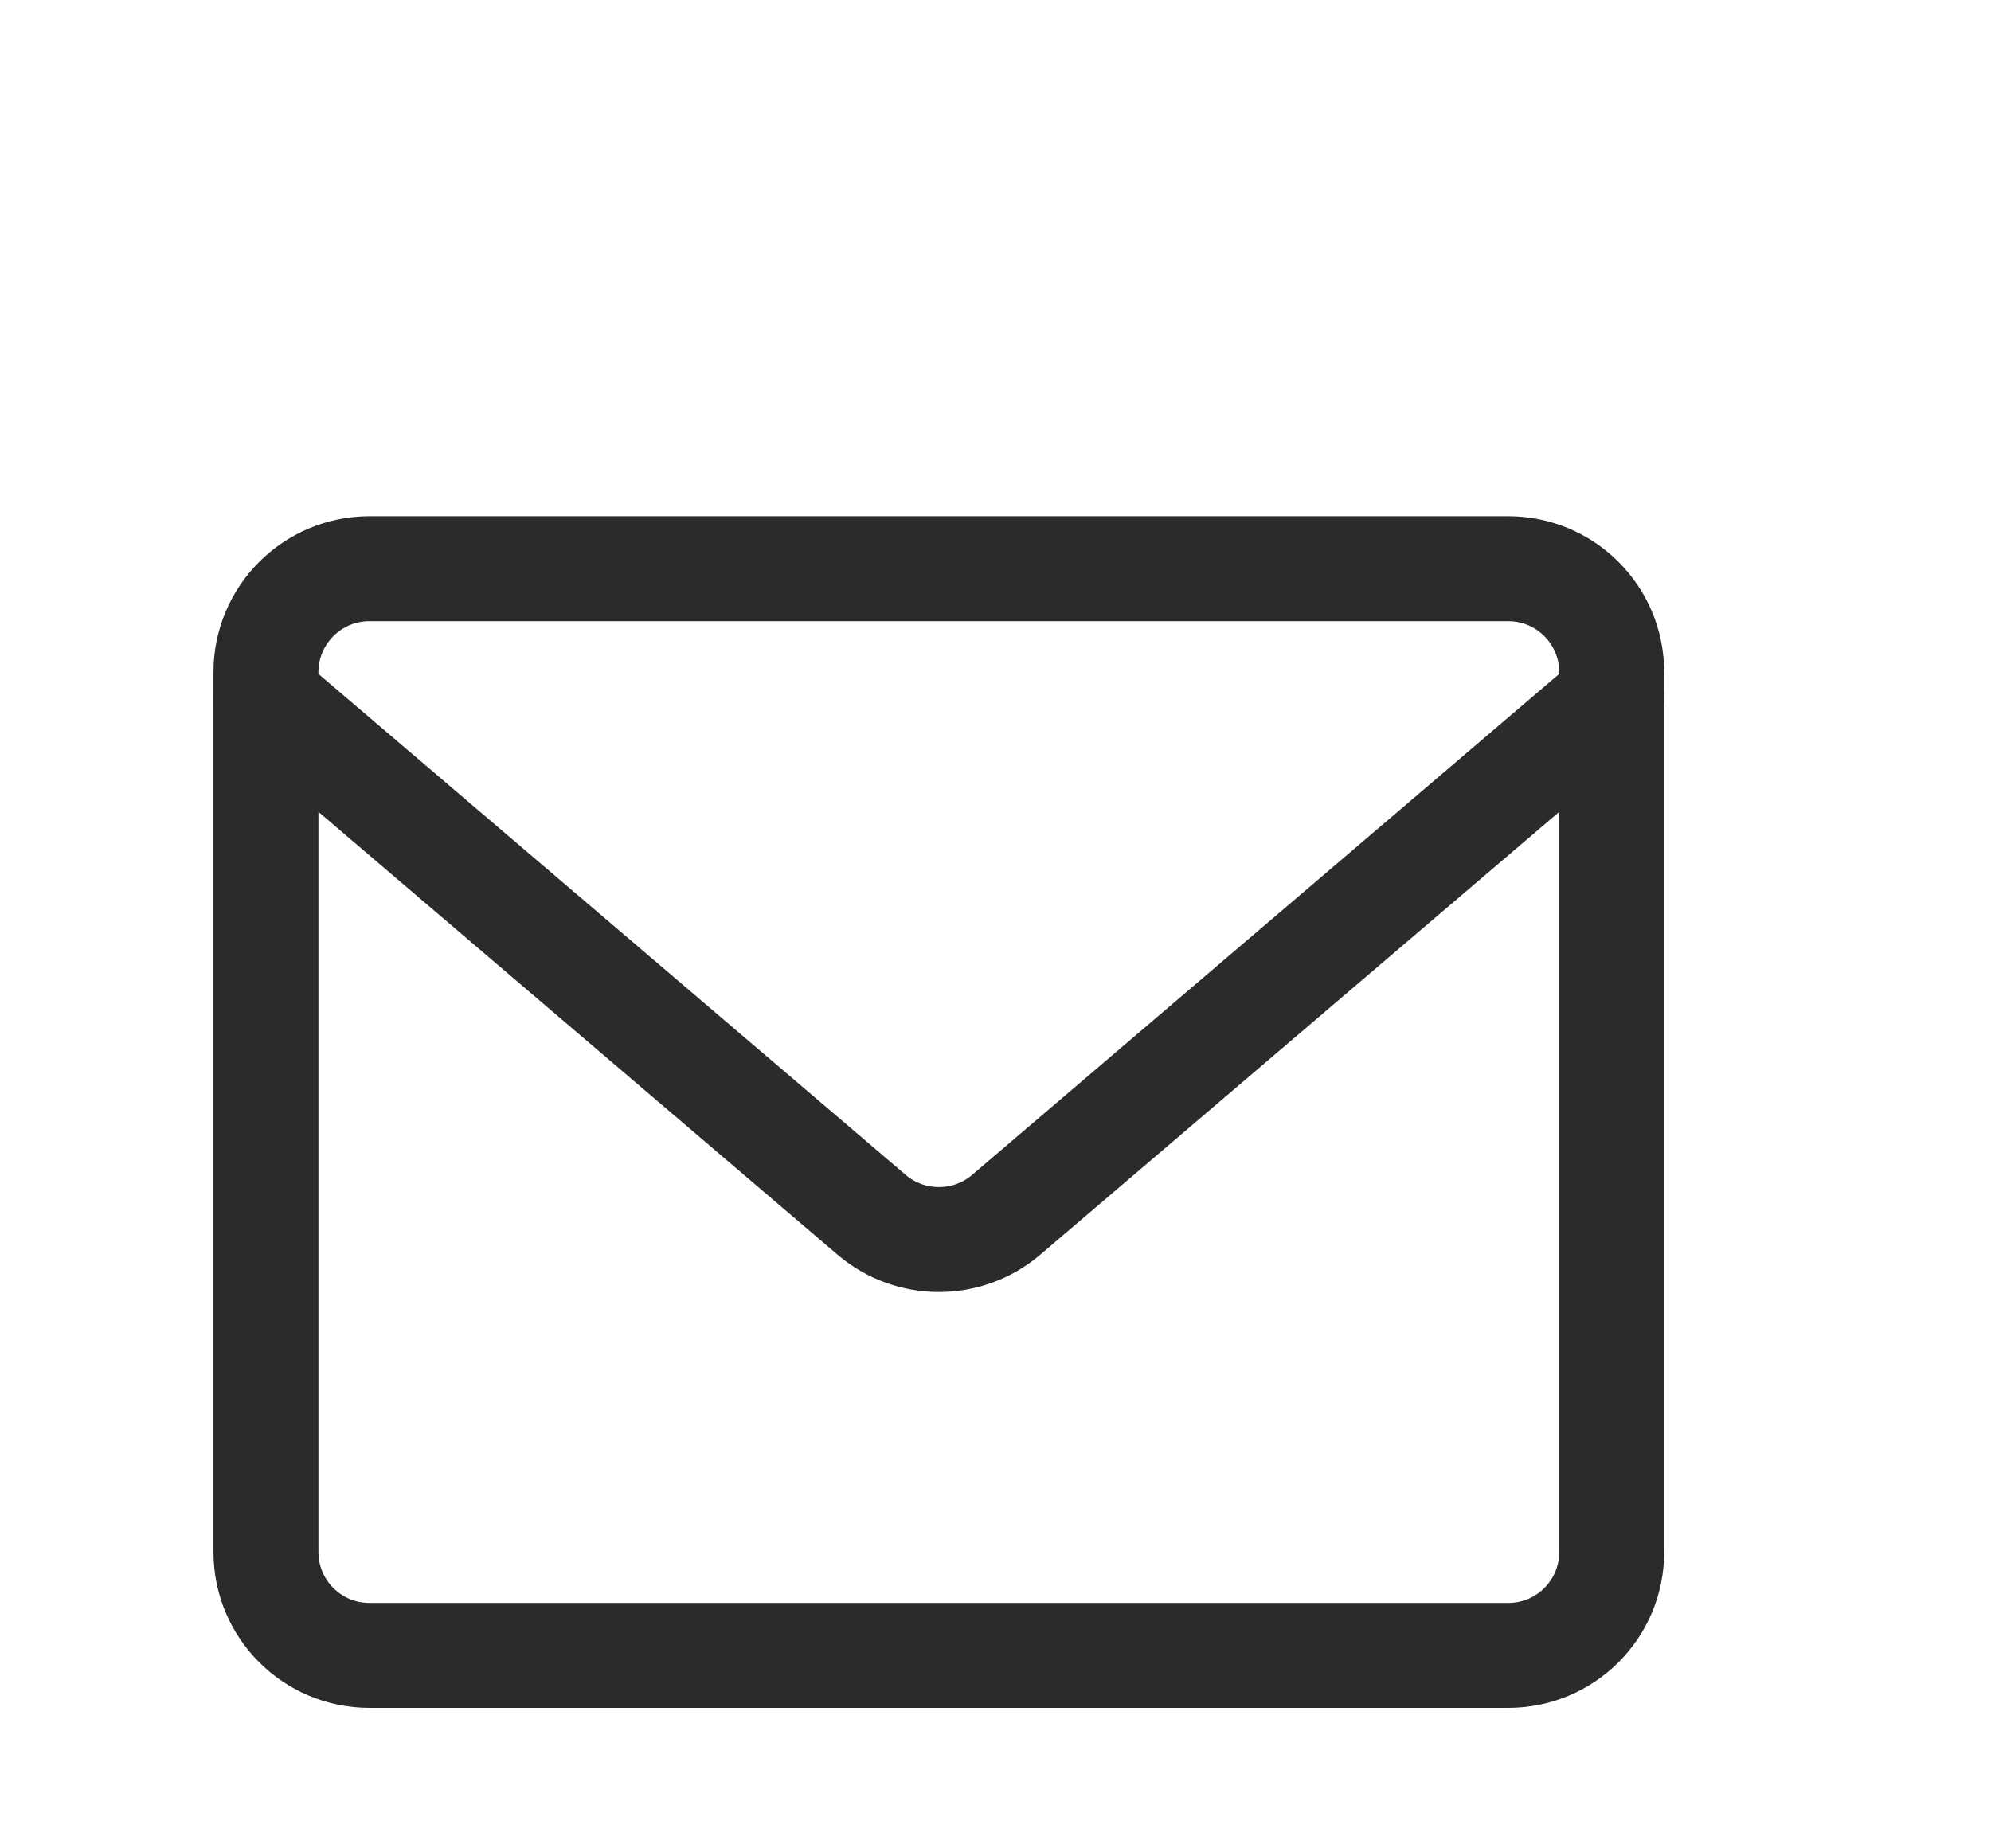
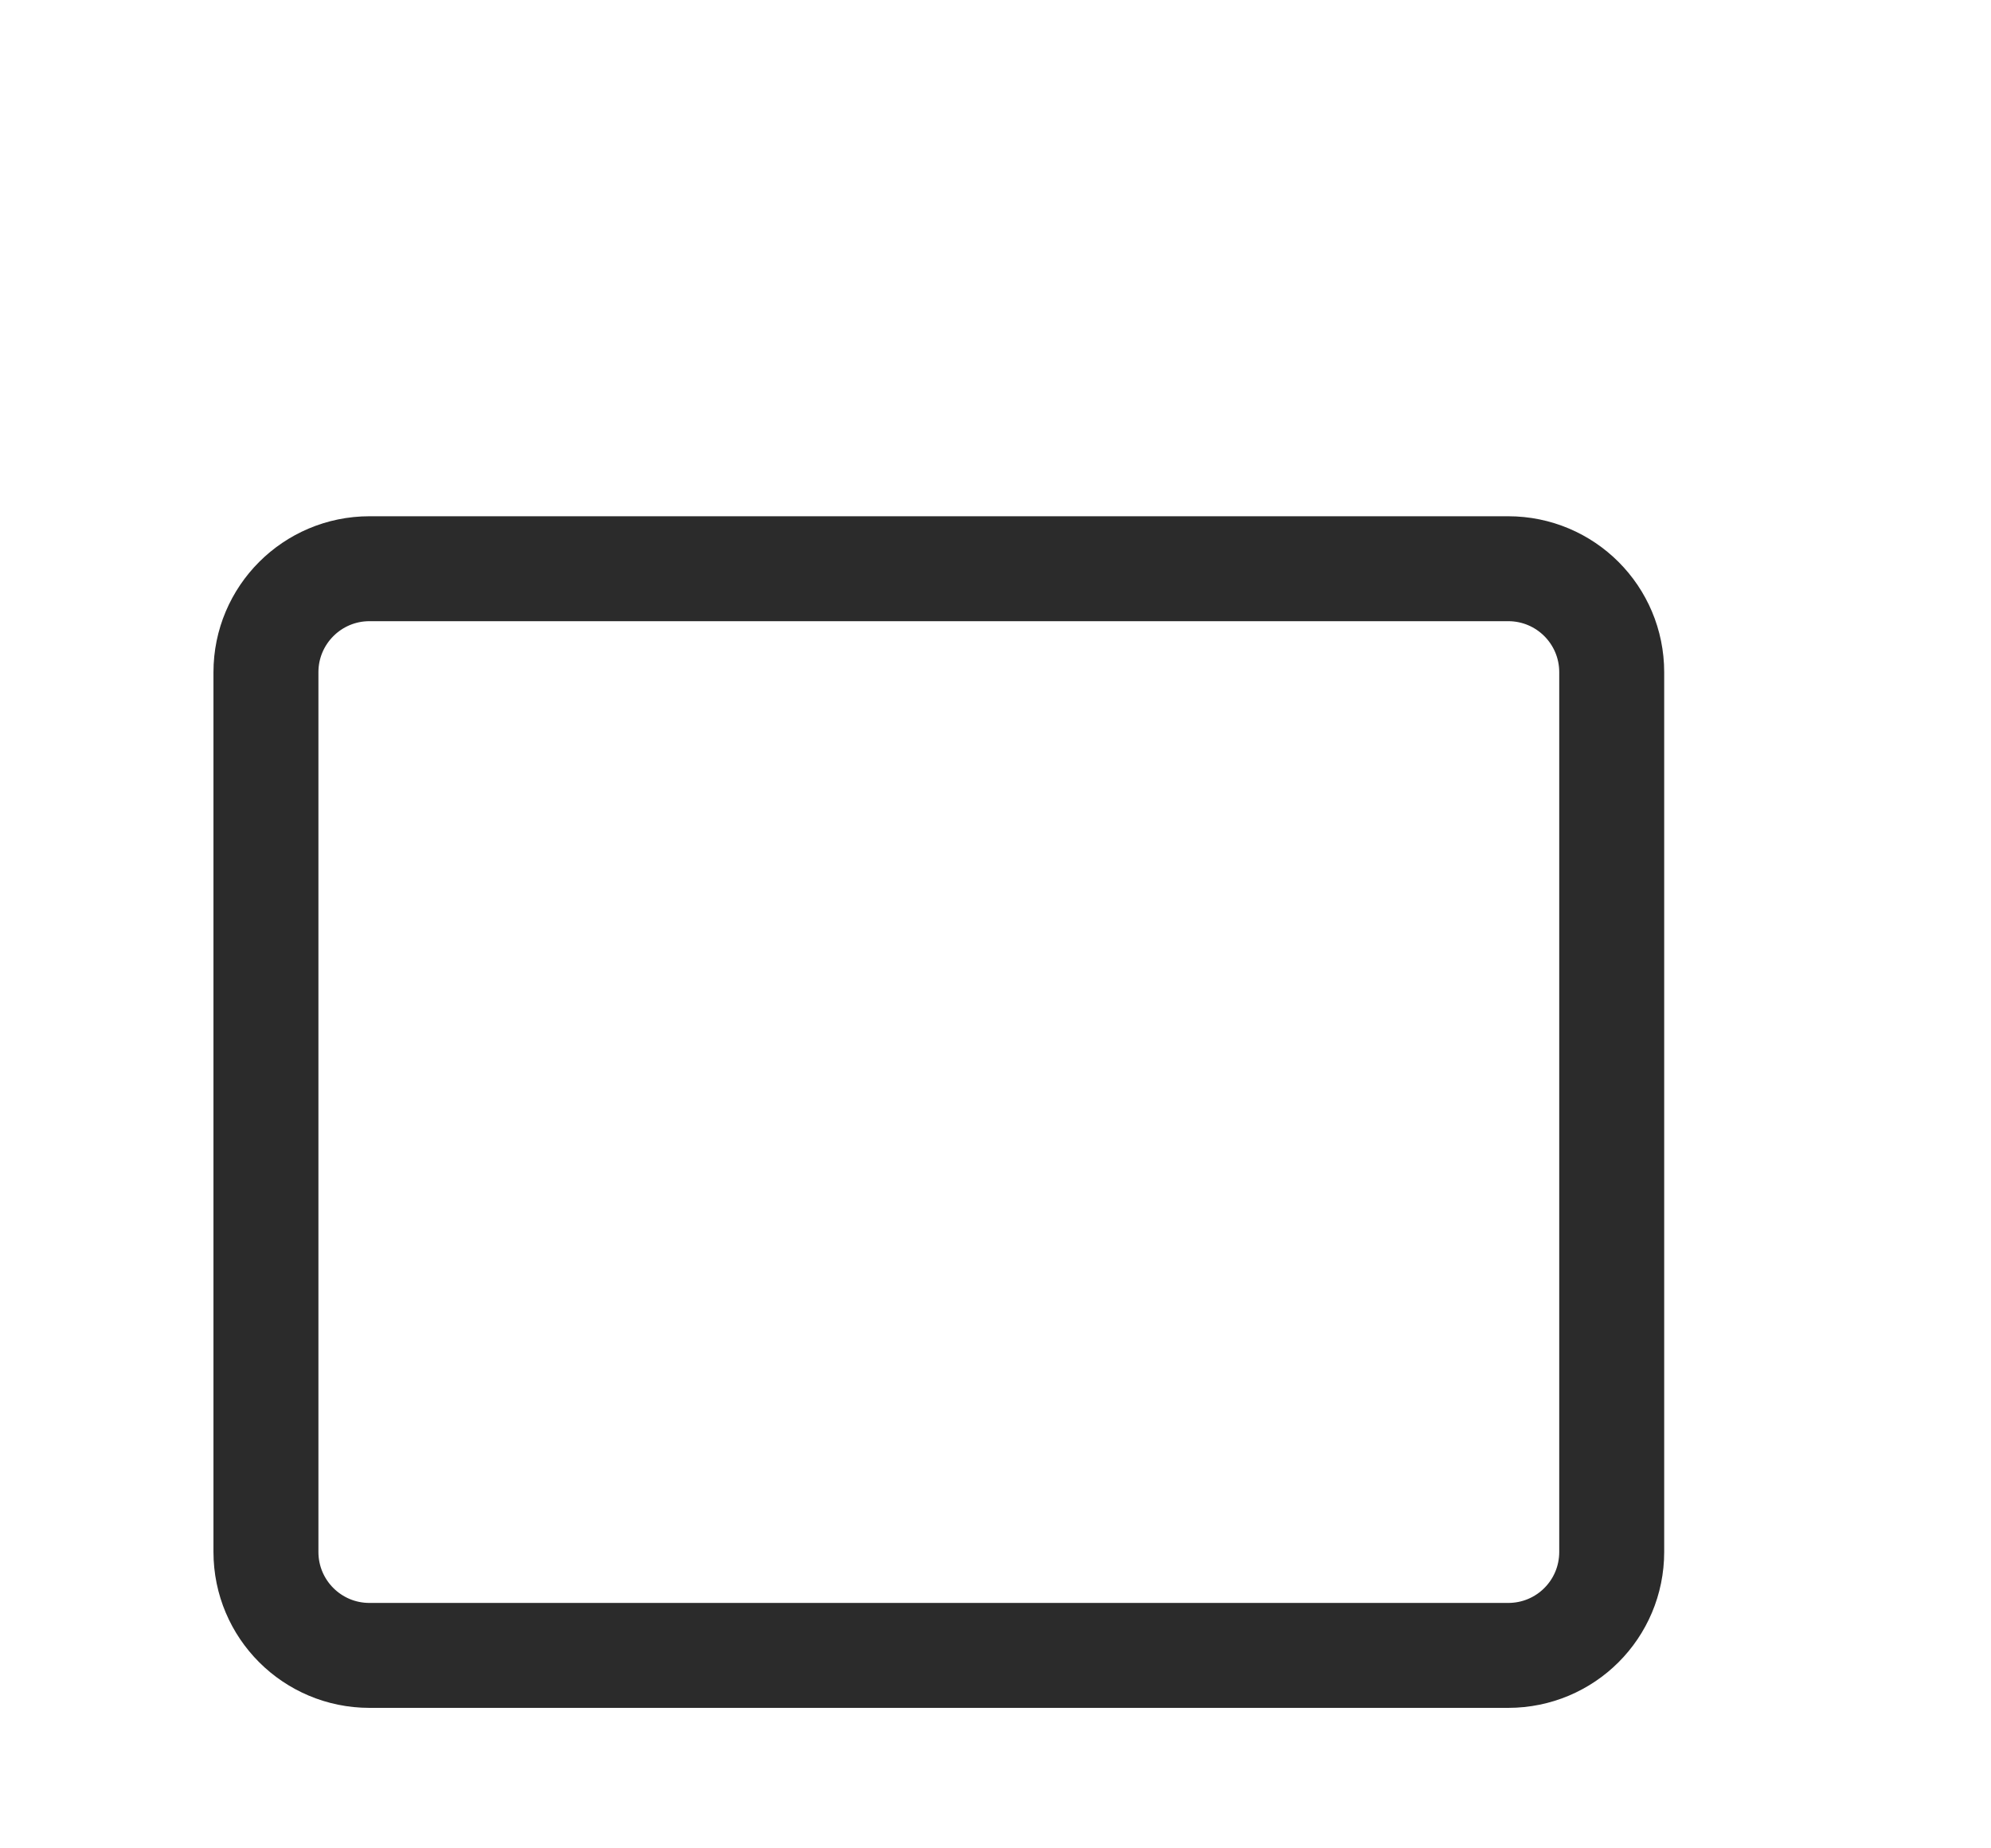
<svg xmlns="http://www.w3.org/2000/svg" width="14" height="13" viewBox="0 0 14 13" fill="none">
  <path d="M10.605 4H2.598C2.196 4 1.87 4.326 1.87 4.728V10.915C1.87 11.318 2.196 11.643 2.598 11.643H10.605C11.008 11.643 11.333 11.318 11.333 10.915V4.728C11.333 4.326 11.008 4 10.605 4Z" stroke="#2B2B2B" stroke-width="0.738" stroke-linecap="round" stroke-linejoin="round" />
-   <path d="M1.87 4.91L6.136 8.55C6.267 8.659 6.432 8.718 6.602 8.718C6.772 8.718 6.937 8.659 7.068 8.55L11.333 4.91" stroke="#2B2B2B" stroke-width="0.738" stroke-linecap="round" stroke-linejoin="round" />
</svg>